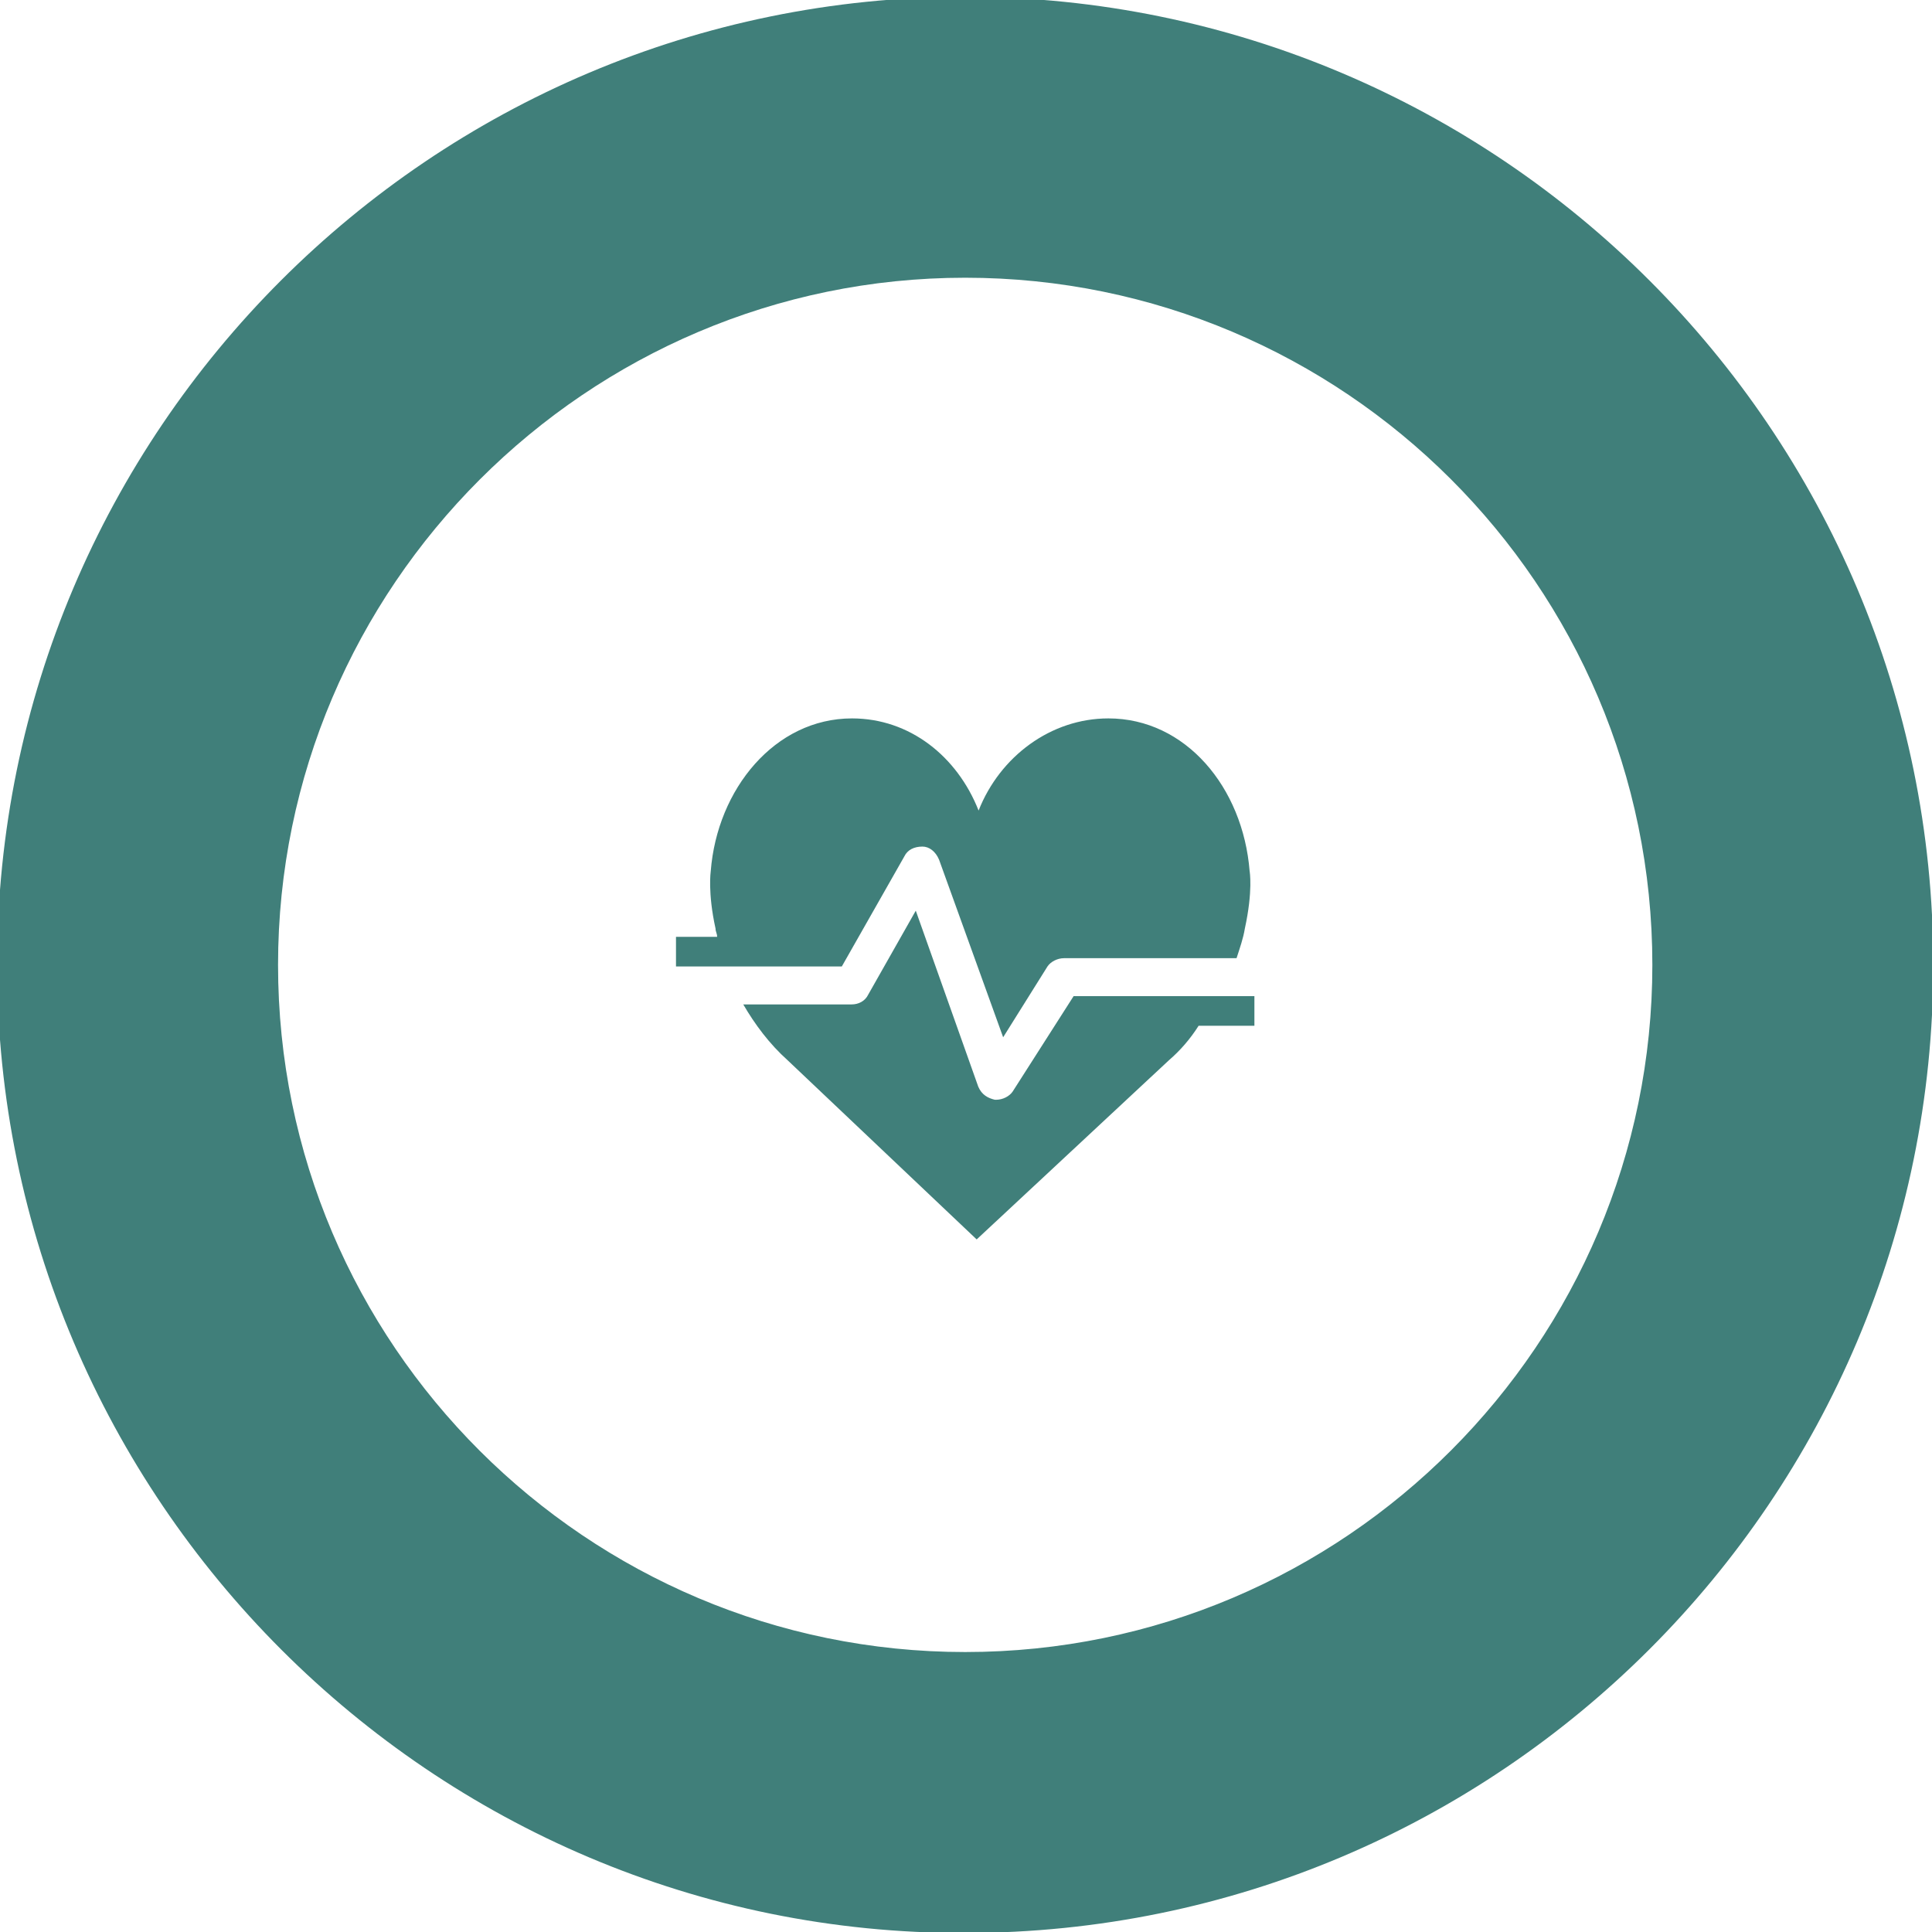
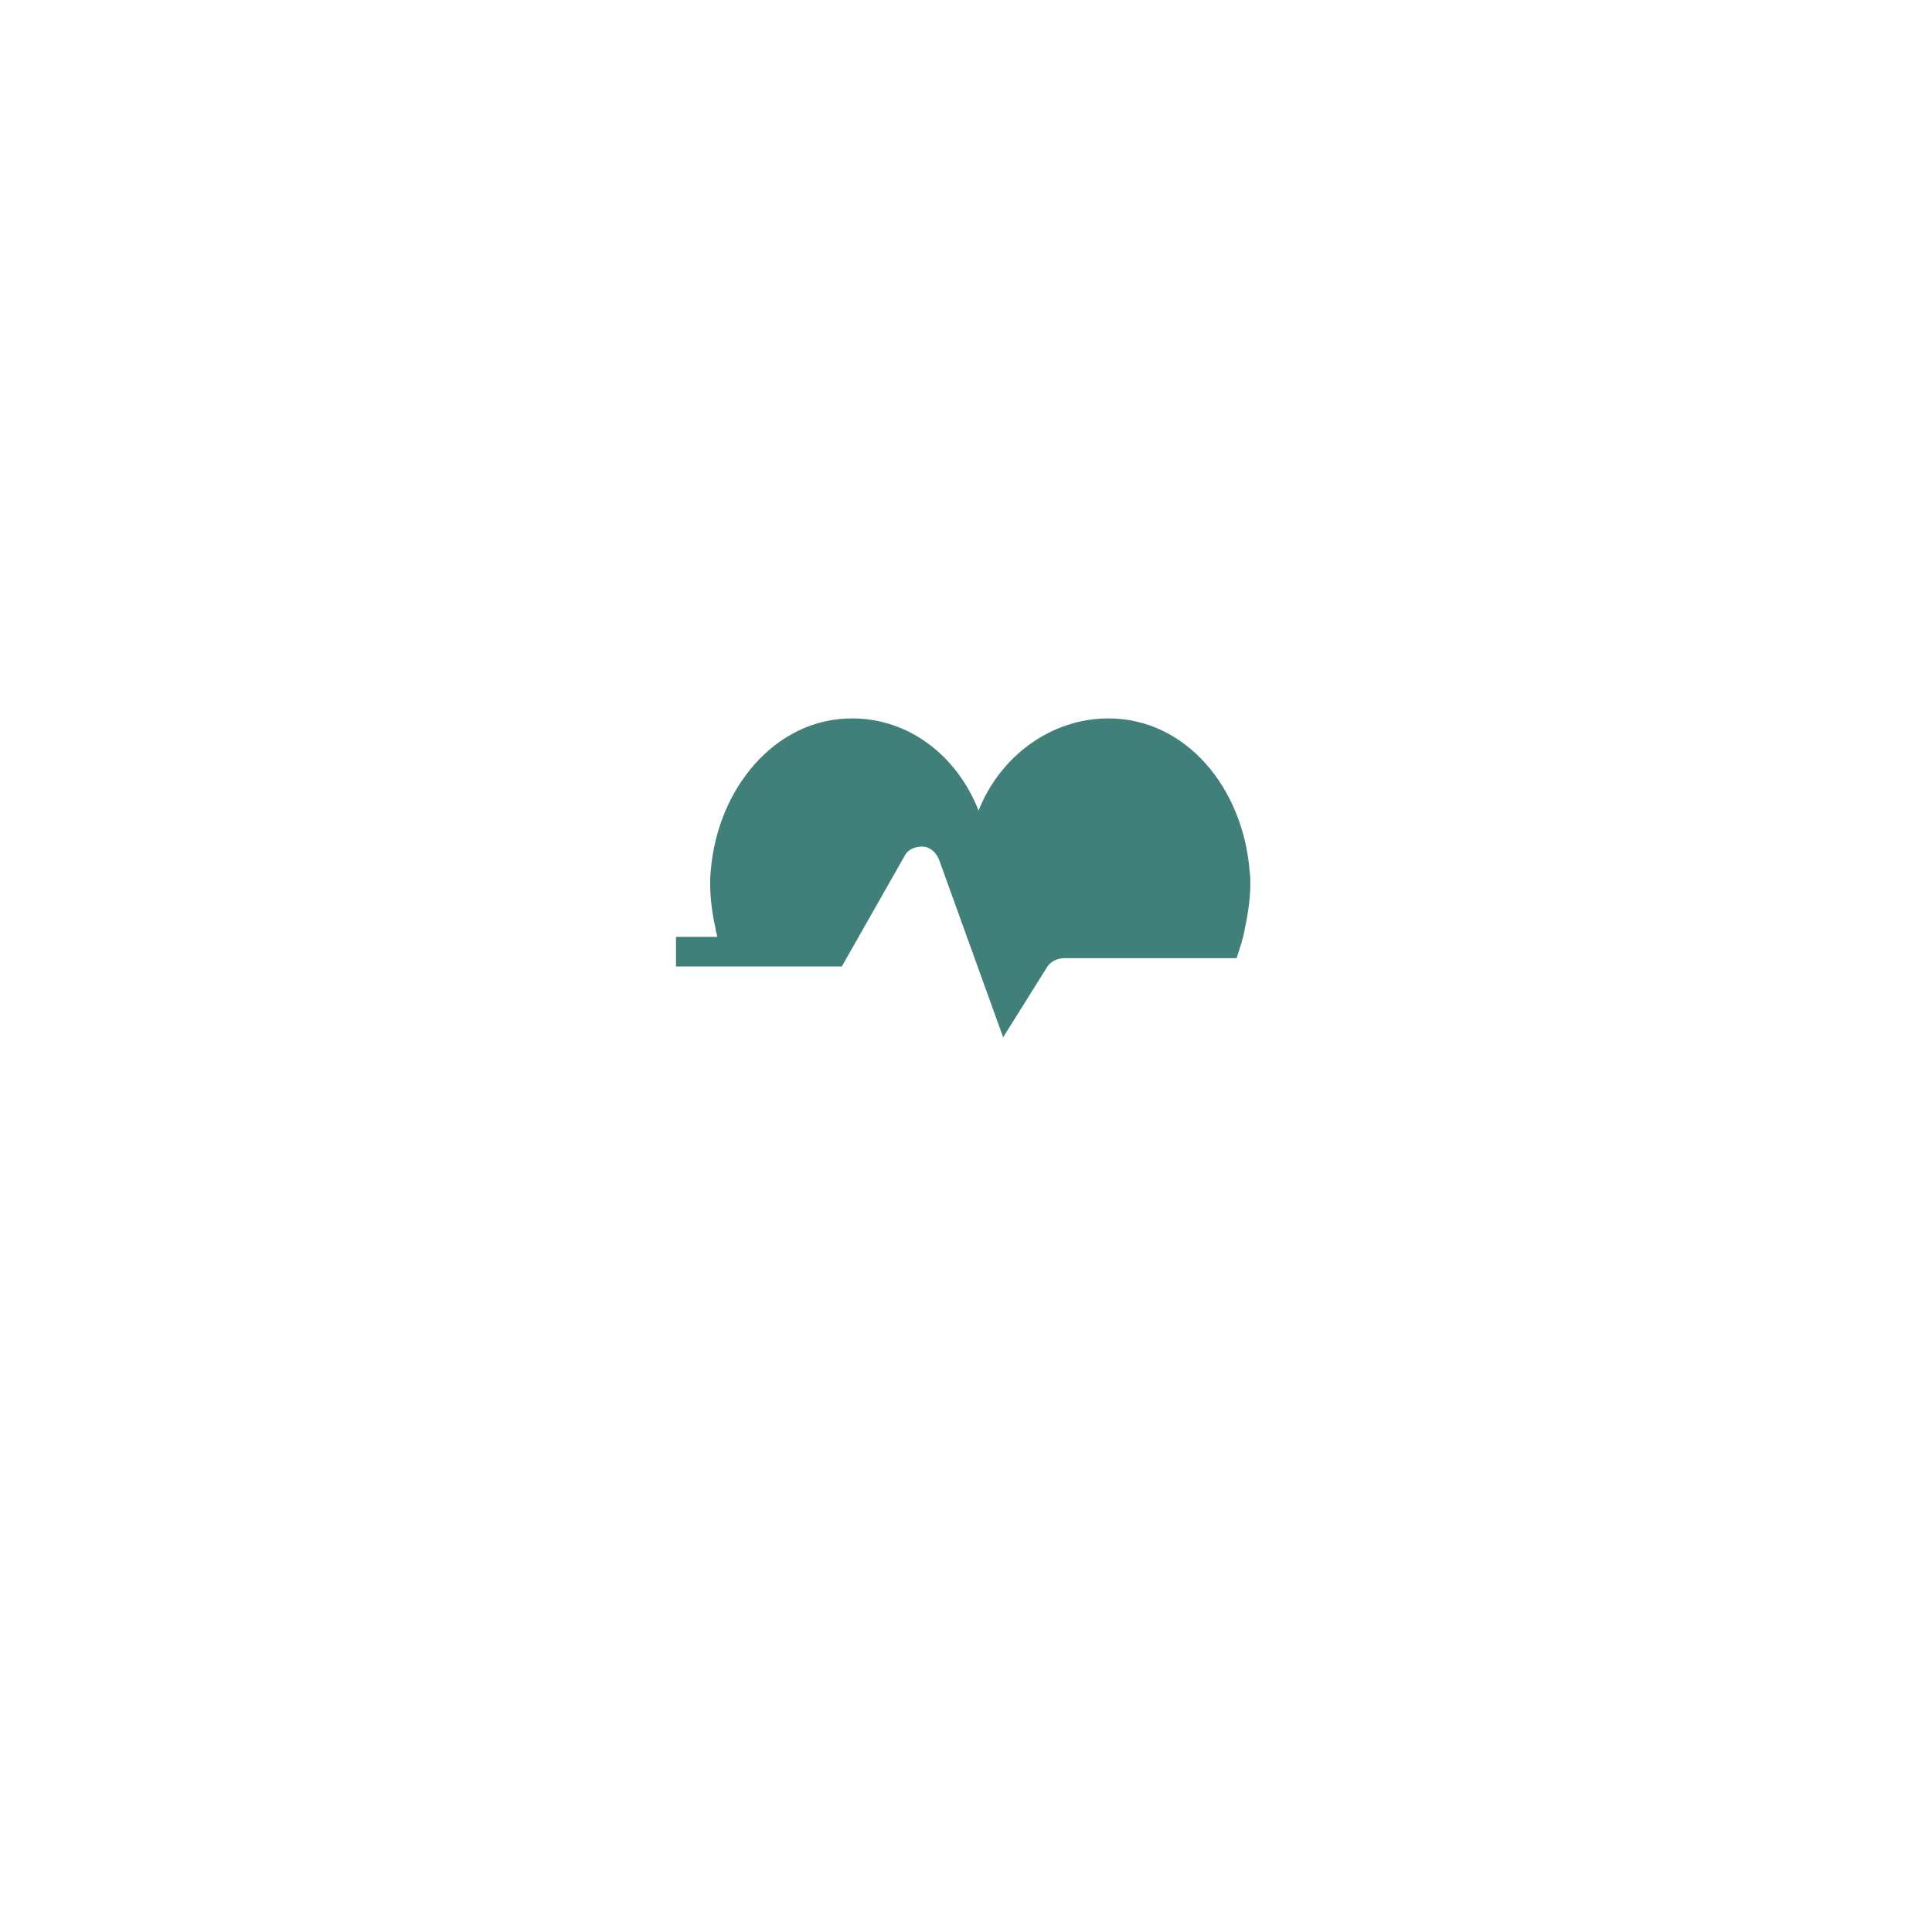
<svg xmlns="http://www.w3.org/2000/svg" version="1.1" id="Layer_1" x="0px" y="0px" viewBox="0 0 605.9 605.9" style="enable-background:new 0 0 605.9 605.9;" xml:space="preserve">
  <style type="text/css">
	.st0{fill:#407F7A;}
</style>
  <g>
-     <path class="st0" d="M-0.9,302.6C-0.9,135.1,135.2-1,302.7-1s303.6,136.1,303.6,303.6S470.2,606.2,302.7,606.2   C135.7,606.7-0.9,470.1-0.9,302.6z M87.2,302.6c0,119.1,96.9,215.5,215.5,215.5c119.1,0,215.5-96.9,215.5-215.5   c0-119.1-96.9-215.5-215.5-215.5C184.1,87.1,87.2,184,87.2,302.6z" />
    <path class="st0" d="M212,303.1H264l19.6-34.5c1-2.1,3.1-3.1,5.7-3.1c2.1,0,4.1,1.5,5.2,4.1l20.1,55.7l13.9-22.2   c1-1.5,3.1-2.6,5.2-2.6h54.1c1-3.1,2.1-6.2,2.6-9.3c2.6-11.9,1.5-18,1.5-18c-2.1-26.3-20.1-47.9-44.3-47.9c-18,0-34,11.9-40.7,28.9   c-6.7-17-21.6-28.9-39.7-28.9c-24.2,0-42.3,22.2-44.3,47.9c0,0-1,6.7,1.5,18c0,1,0.5,1.5,0.5,2.6H212   C212,293.8,212,303.1,212,303.1z" />
-     <path class="st0" d="M336.7,312.4l-19.1,29.9c-1,1.5-3.1,2.6-5.2,2.6H312c-2.1-0.5-4.1-1.5-5.2-4.1l-19.6-55.2l-14.9,26.3   c-1,2.1-3.1,3.1-5.2,3.1h-34c3.6,6.2,8.2,12.4,13.9,17.5l59.3,56.2l60.3-56.2c3.6-3.1,6.7-6.7,9.3-10.8h17.5v-9.3H336.7z" />
  </g>
</svg>